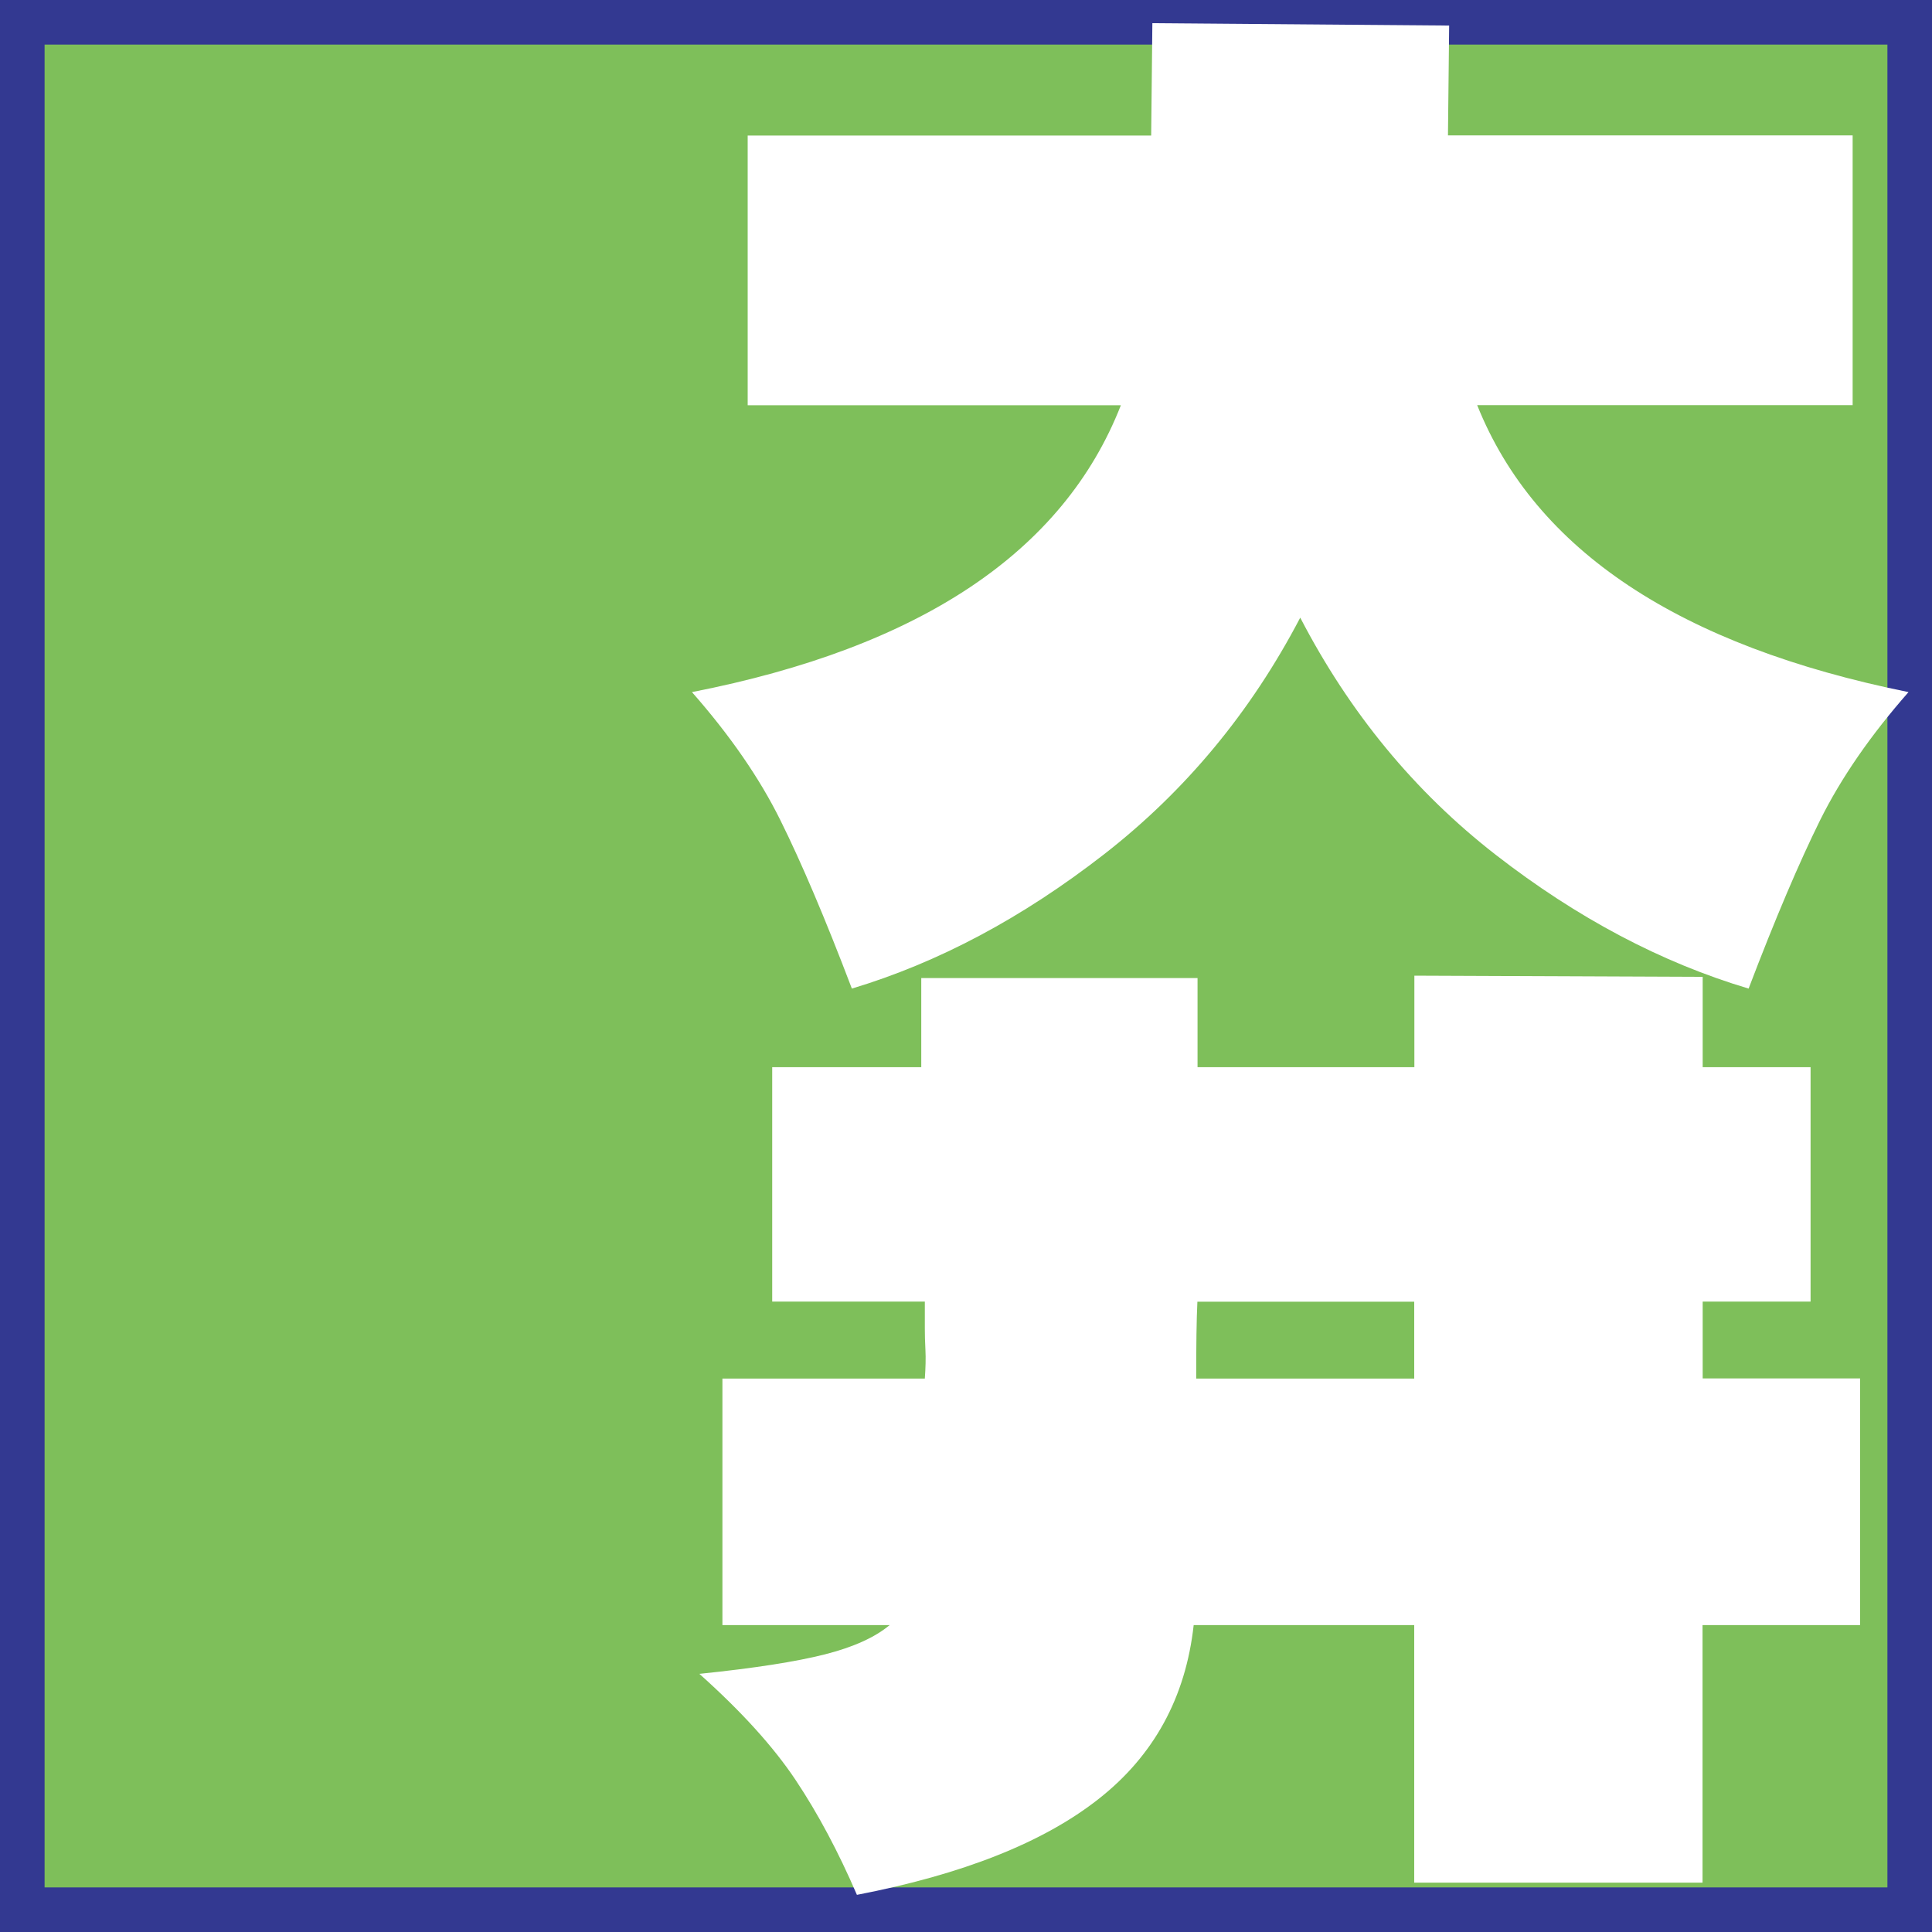
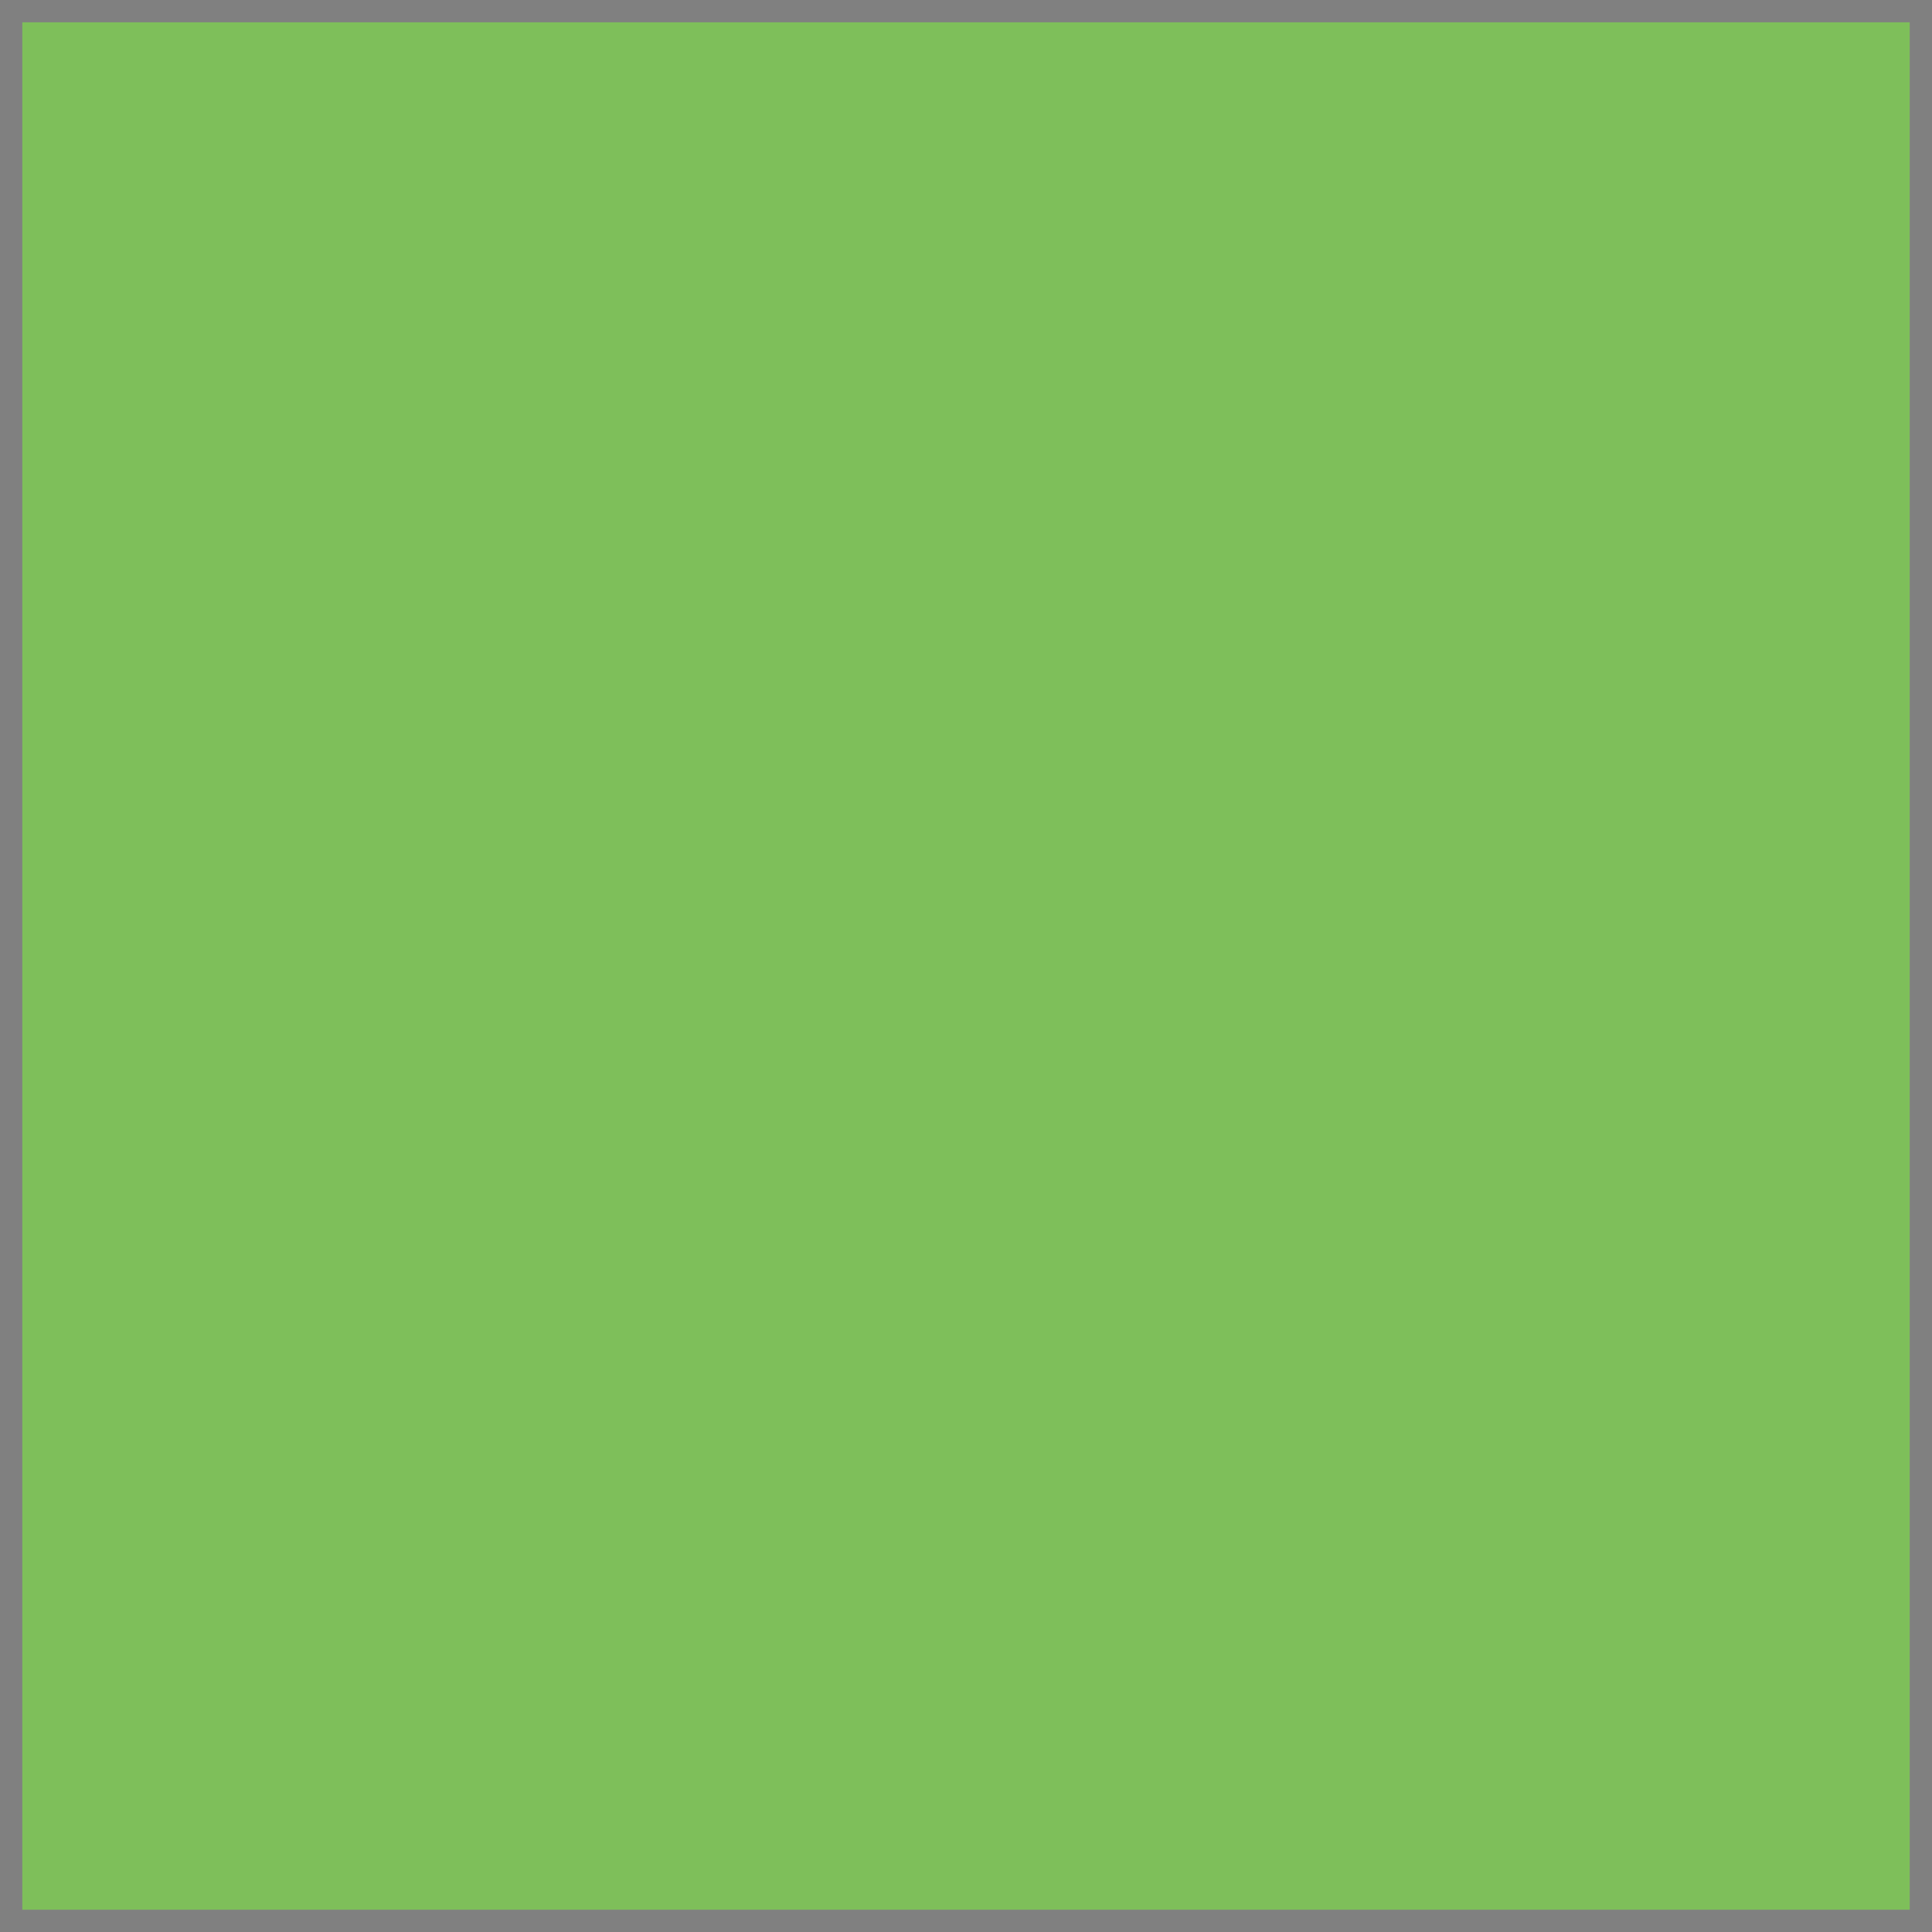
<svg xmlns="http://www.w3.org/2000/svg" id="_レイヤー_2" data-name="レイヤー 2" viewBox="0 0 130 130">
  <rect x="0" y="0" width="130" height="130" fill="#808080" stroke="none" />
  <defs>
    <style>
      .cls-1 {
        fill: #7ebf5a;
      }

      .cls-2 {
        fill: #fff;
      }

      .cls-3 {
        fill: #333991;
      }
    </style>
  </defs>
  <g id="_レイヤー_1-2" data-name="レイヤー 1">
    <g>
      <g>
        <rect class="cls-1" x="1.5" y="1.5" width="127" height="127" />
-         <path class="cls-3" d="M127,3v124H3V3h124M130,0H0v130h130V0h0Z" />
      </g>
      <g>
-         <path class="cls-2" d="M99.4,27.27c3.91,9.75,13.59,16.18,29.02,19.3-2.55,2.9-4.54,5.78-5.95,8.62-1.41,2.85-3.02,6.63-4.81,11.33-5.87-1.75-11.54-4.75-17-8.99-5.46-4.24-9.85-9.57-13.17-15.97-3.32,6.35-7.72,11.66-13.21,15.93-5.49,4.27-11.14,7.28-16.96,9.03-1.79-4.71-3.4-8.49-4.81-11.33-1.41-2.85-3.4-5.72-5.95-8.62,15.38-3.01,25-9.44,28.86-19.3h-25.11V9.12h27.15l.08-7.56,19.97.16-.08,7.39h27.23v18.15h-25.27Z" />
-         <path class="cls-2" d="M125.16,92.76v16.59h-10.6v17.33h-19.4v-17.33h-14.84c-.54,4.87-2.68,8.78-6.4,11.7-3.72,2.93-9.15,5.08-16.26,6.45-1.25-2.9-2.62-5.47-4.12-7.72-1.5-2.25-3.66-4.63-6.48-7.15,3.7-.38,6.51-.82,8.44-1.31,1.93-.49,3.38-1.15,4.36-1.97h-11.25v-16.59h13.62c.05-.71.07-1.36.04-1.93-.03-.57-.04-1.05-.04-1.44v-1.81h-10.27v-15.77h10.03v-6h18.59v6h14.59v-6.16l19.4.08v6.08h7.26v15.77h-7.26v5.17h10.6ZM95.16,92.76v-5.17h-14.59c-.06,1.21-.08,2.93-.08,5.17h14.67Z" />
-       </g>
+         </g>
    </g>
  </g>
</svg>